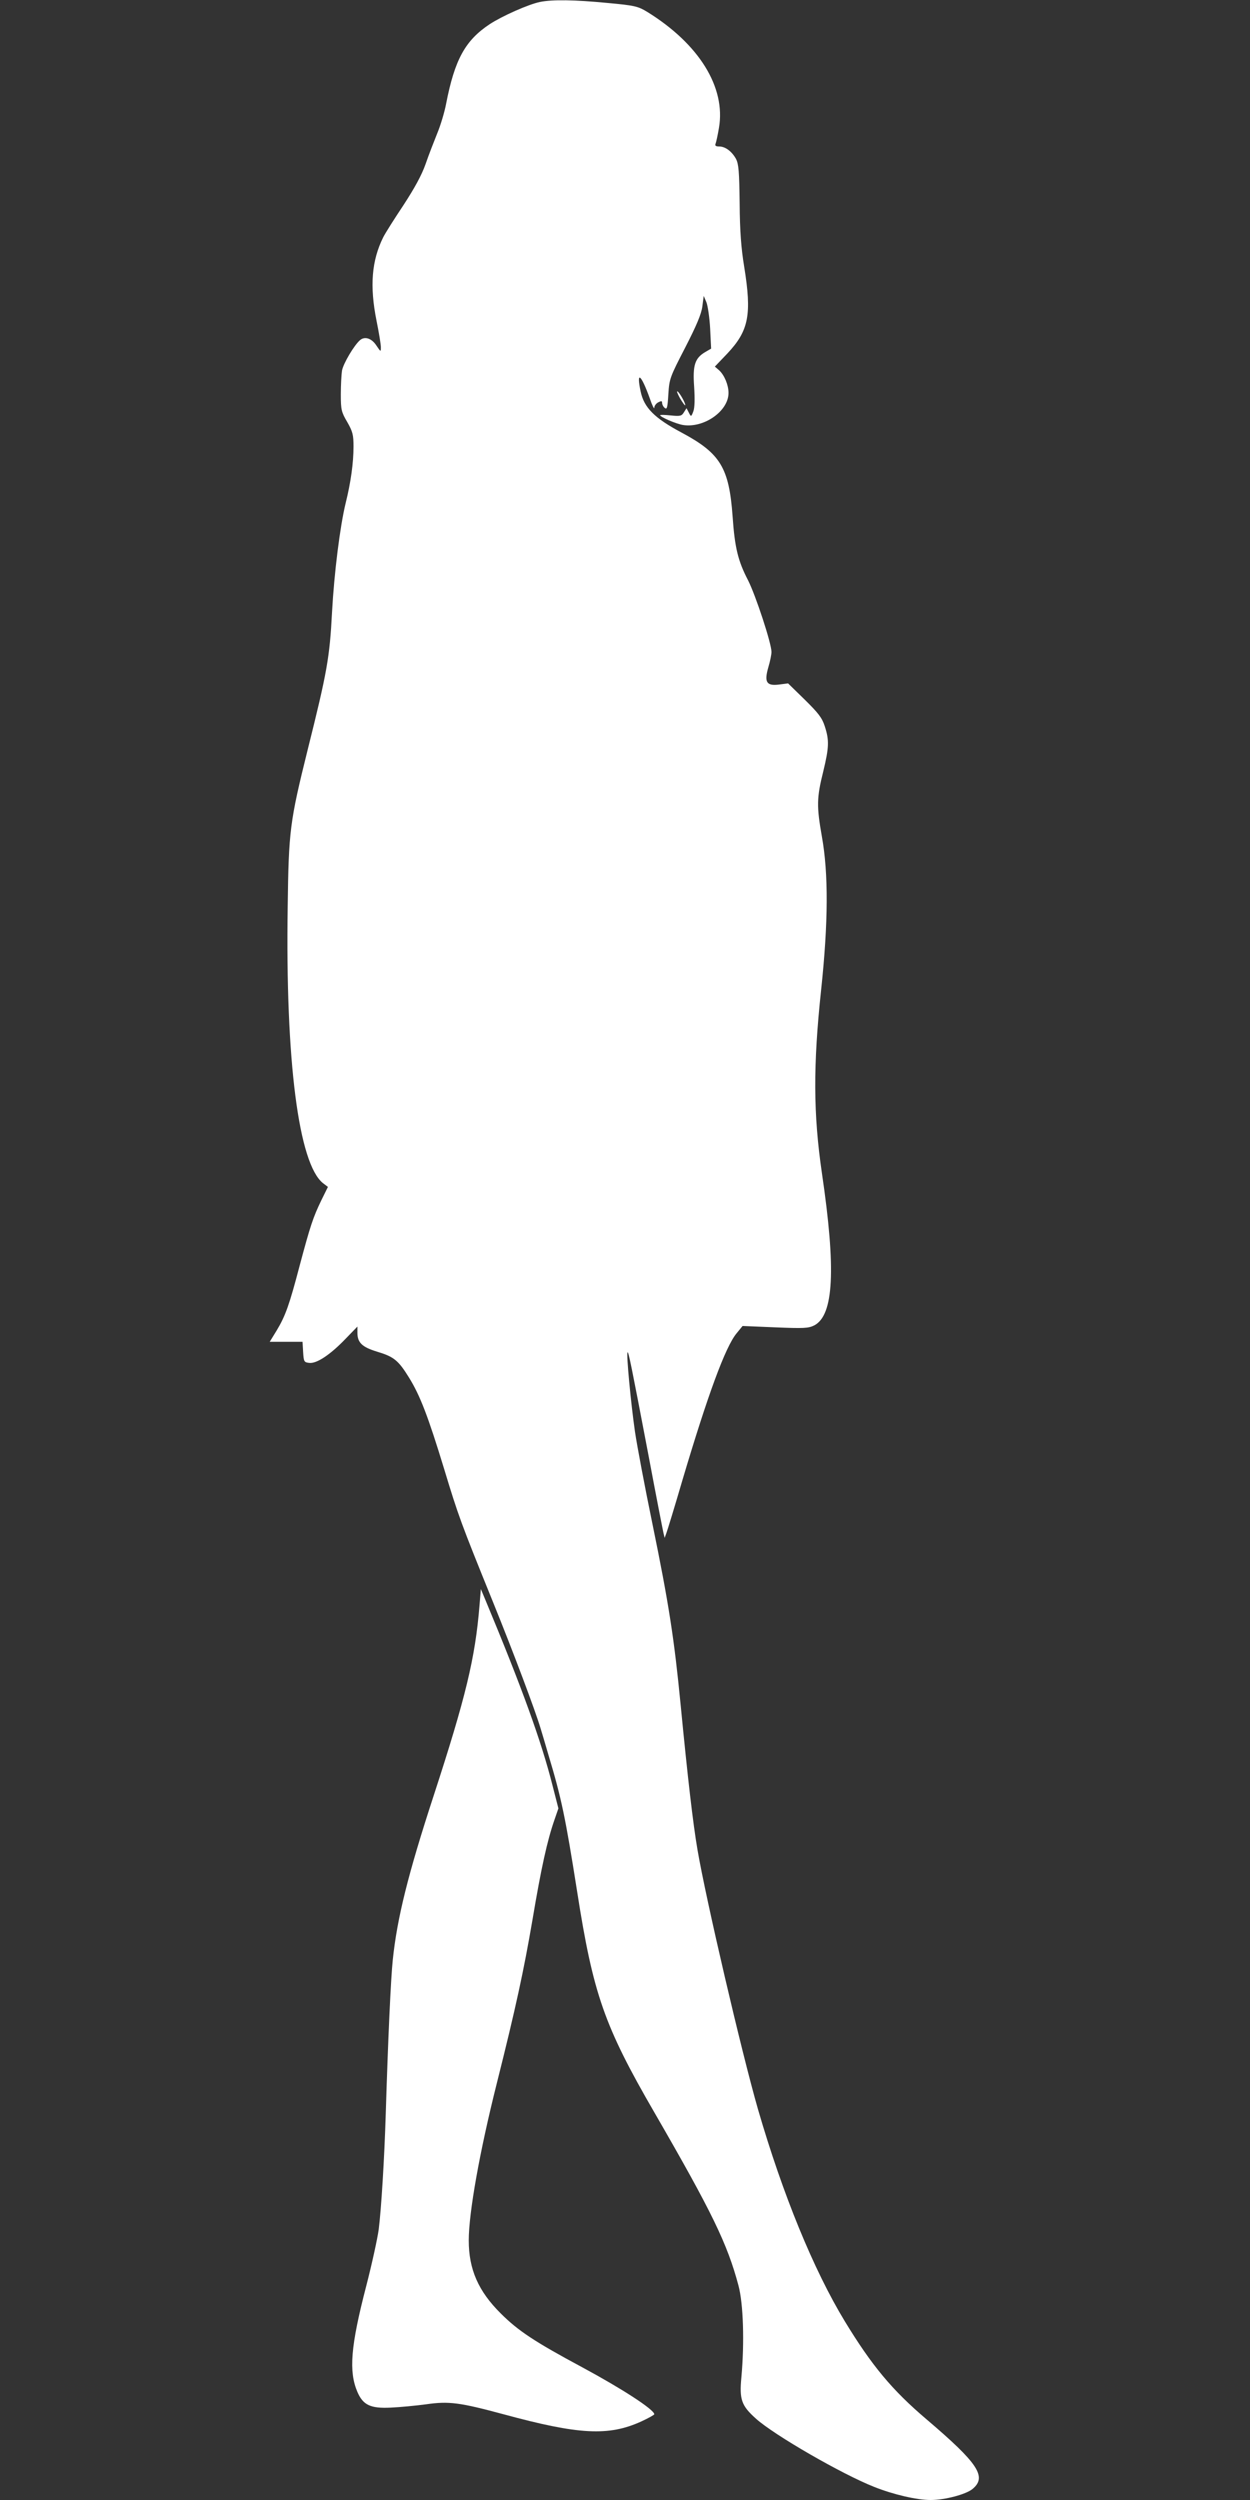
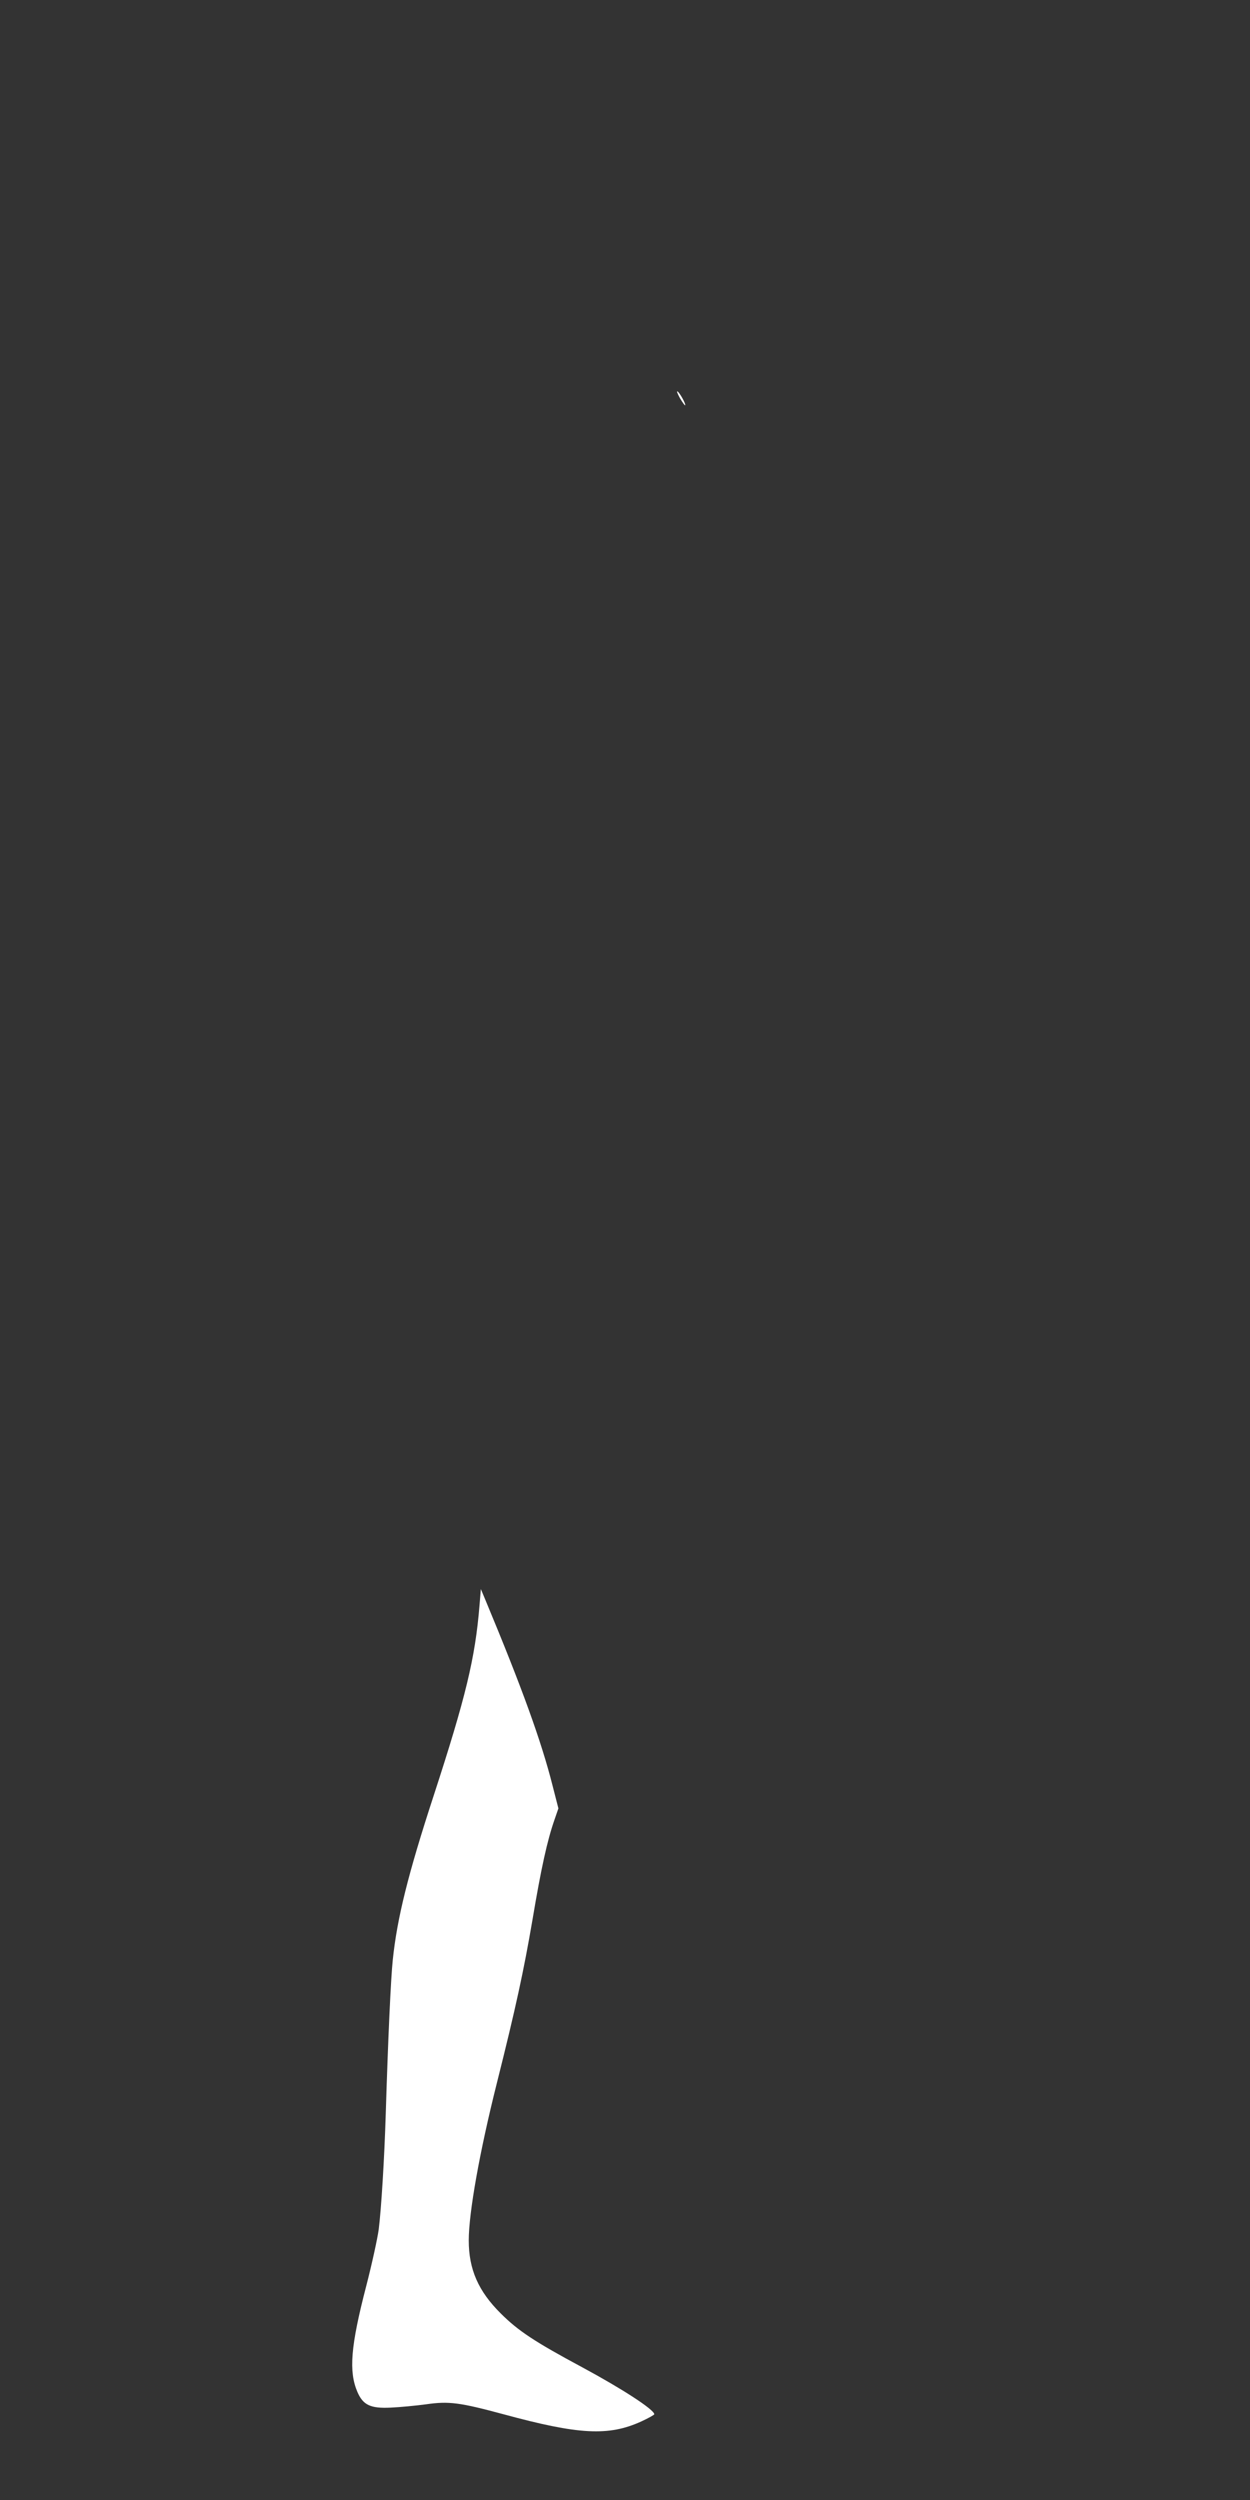
<svg xmlns="http://www.w3.org/2000/svg" version="1.0" width="640pt" height="1280pt" viewBox="0 0 640 1280" preserveAspectRatio="xMidYMid meet">
  <rect x="0" y="0" width="640" height="1280" fill="#333333" stroke="none" />
  <g transform="translate(0,1280) scale(0.1,-0.1)" fill="#ffffff" stroke="none">
-     <path d="M2765 12790 c-59 -12 -194 -72 -258 -114 -125 -83 -179 -181 -223 -408 -8 -42 -28 -109 -45 -150 -16 -40 -44 -111 -60 -158 -20 -57 -57 -124 -113 -210 -46 -69 -93 -143 -104 -165 -59 -119 -70 -249 -34 -428 12 -59 22 -120 22 -134 0 -26 0 -26 -23 8 -24 37 -59 48 -83 28 -30 -25 -87 -121 -93 -157 -3 -20 -6 -75 -6 -122 0 -78 3 -90 33 -141 28 -49 32 -66 32 -125 0 -85 -14 -184 -40 -289 -29 -119 -59 -357 -70 -560 -12 -231 -25 -305 -125 -705 -91 -367 -97 -413 -102 -803 -12 -789 56 -1316 181 -1415 l25 -19 -34 -69 c-42 -87 -56 -129 -111 -335 -52 -198 -72 -256 -118 -332 l-35 -57 84 0 84 0 3 -52 c3 -50 5 -53 31 -56 38 -5 108 42 185 122 l62 64 0 -32 c0 -50 24 -73 99 -96 87 -26 110 -44 165 -133 57 -92 98 -199 180 -468 73 -241 85 -274 250 -681 106 -261 218 -560 244 -648 6 -19 24 -80 40 -135 66 -219 87 -319 147 -700 82 -525 139 -688 395 -1130 296 -512 374 -673 431 -887 25 -93 31 -292 15 -469 -11 -115 0 -146 75 -213 92 -83 440 -284 605 -349 98 -39 218 -67 289 -67 73 0 182 29 215 57 74 62 28 131 -235 355 -178 151 -282 277 -419 502 -161 265 -319 652 -445 1086 -84 292 -267 1077 -310 1330 -23 134 -50 368 -86 740 -33 339 -60 516 -145 930 -38 184 -78 396 -89 470 -21 146 -45 399 -38 406 5 5 18 -59 108 -531 38 -203 73 -381 76 -394 l6 -25 9 25 c5 13 43 137 83 274 129 434 219 679 276 748 l31 38 167 -7 c146 -6 170 -5 200 10 100 52 112 286 39 781 -44 302 -45 550 -4 935 37 348 38 598 4 787 -27 154 -27 197 7 333 30 124 31 160 8 231 -14 44 -33 68 -103 137 l-85 83 -47 -6 c-64 -8 -76 13 -54 89 9 30 16 65 16 78 0 44 -81 290 -120 367 -51 98 -68 166 -79 326 -18 251 -63 324 -261 430 -139 74 -193 128 -210 211 -23 108 2 89 47 -36 12 -36 23 -57 23 -48 0 10 9 22 20 28 16 8 20 8 20 -3 0 -8 6 -20 14 -26 11 -9 14 3 18 71 5 79 8 87 86 238 58 113 83 172 88 211 l7 54 14 -33 c7 -18 16 -79 19 -135 l5 -102 -31 -18 c-52 -31 -64 -67 -56 -177 4 -63 3 -107 -4 -126 -11 -29 -12 -29 -23 -7 l-12 23 -14 -22 c-11 -18 -19 -20 -67 -15 -30 3 -54 4 -54 1 0 -9 81 -44 117 -50 107 -17 233 71 233 164 0 41 -21 91 -48 116 l-22 19 64 67 c110 117 126 199 86 446 -15 91 -22 180 -23 322 -2 166 -5 202 -19 229 -22 39 -55 63 -86 63 -17 0 -23 4 -18 15 3 8 11 44 17 80 36 208 -102 430 -367 594 -48 29 -64 33 -205 46 -166 16 -280 18 -344 5z" />
    <path d="M3481 10762 c13 -22 25 -39 27 -37 5 5 -27 63 -39 71 -6 3 0 -12 12 -34z" />
    <path d="M2455 4579 c-22 -268 -70 -468 -235 -974 -131 -401 -187 -627 -209 -840 -10 -95 -24 -398 -36 -790 -7 -228 -23 -487 -36 -590 -6 -44 -34 -174 -64 -290 -80 -308 -90 -437 -45 -542 29 -67 67 -85 170 -80 47 2 129 10 182 17 117 17 173 9 396 -51 386 -105 538 -113 705 -37 37 17 67 34 67 37 -1 24 -164 130 -370 241 -242 130 -327 186 -416 275 -115 114 -164 226 -164 374 0 143 56 456 144 806 97 386 138 577 182 834 45 268 76 408 113 514 l20 58 -30 117 c-57 226 -157 502 -342 946 l-25 60 -7 -85z" />
  </g>
</svg>